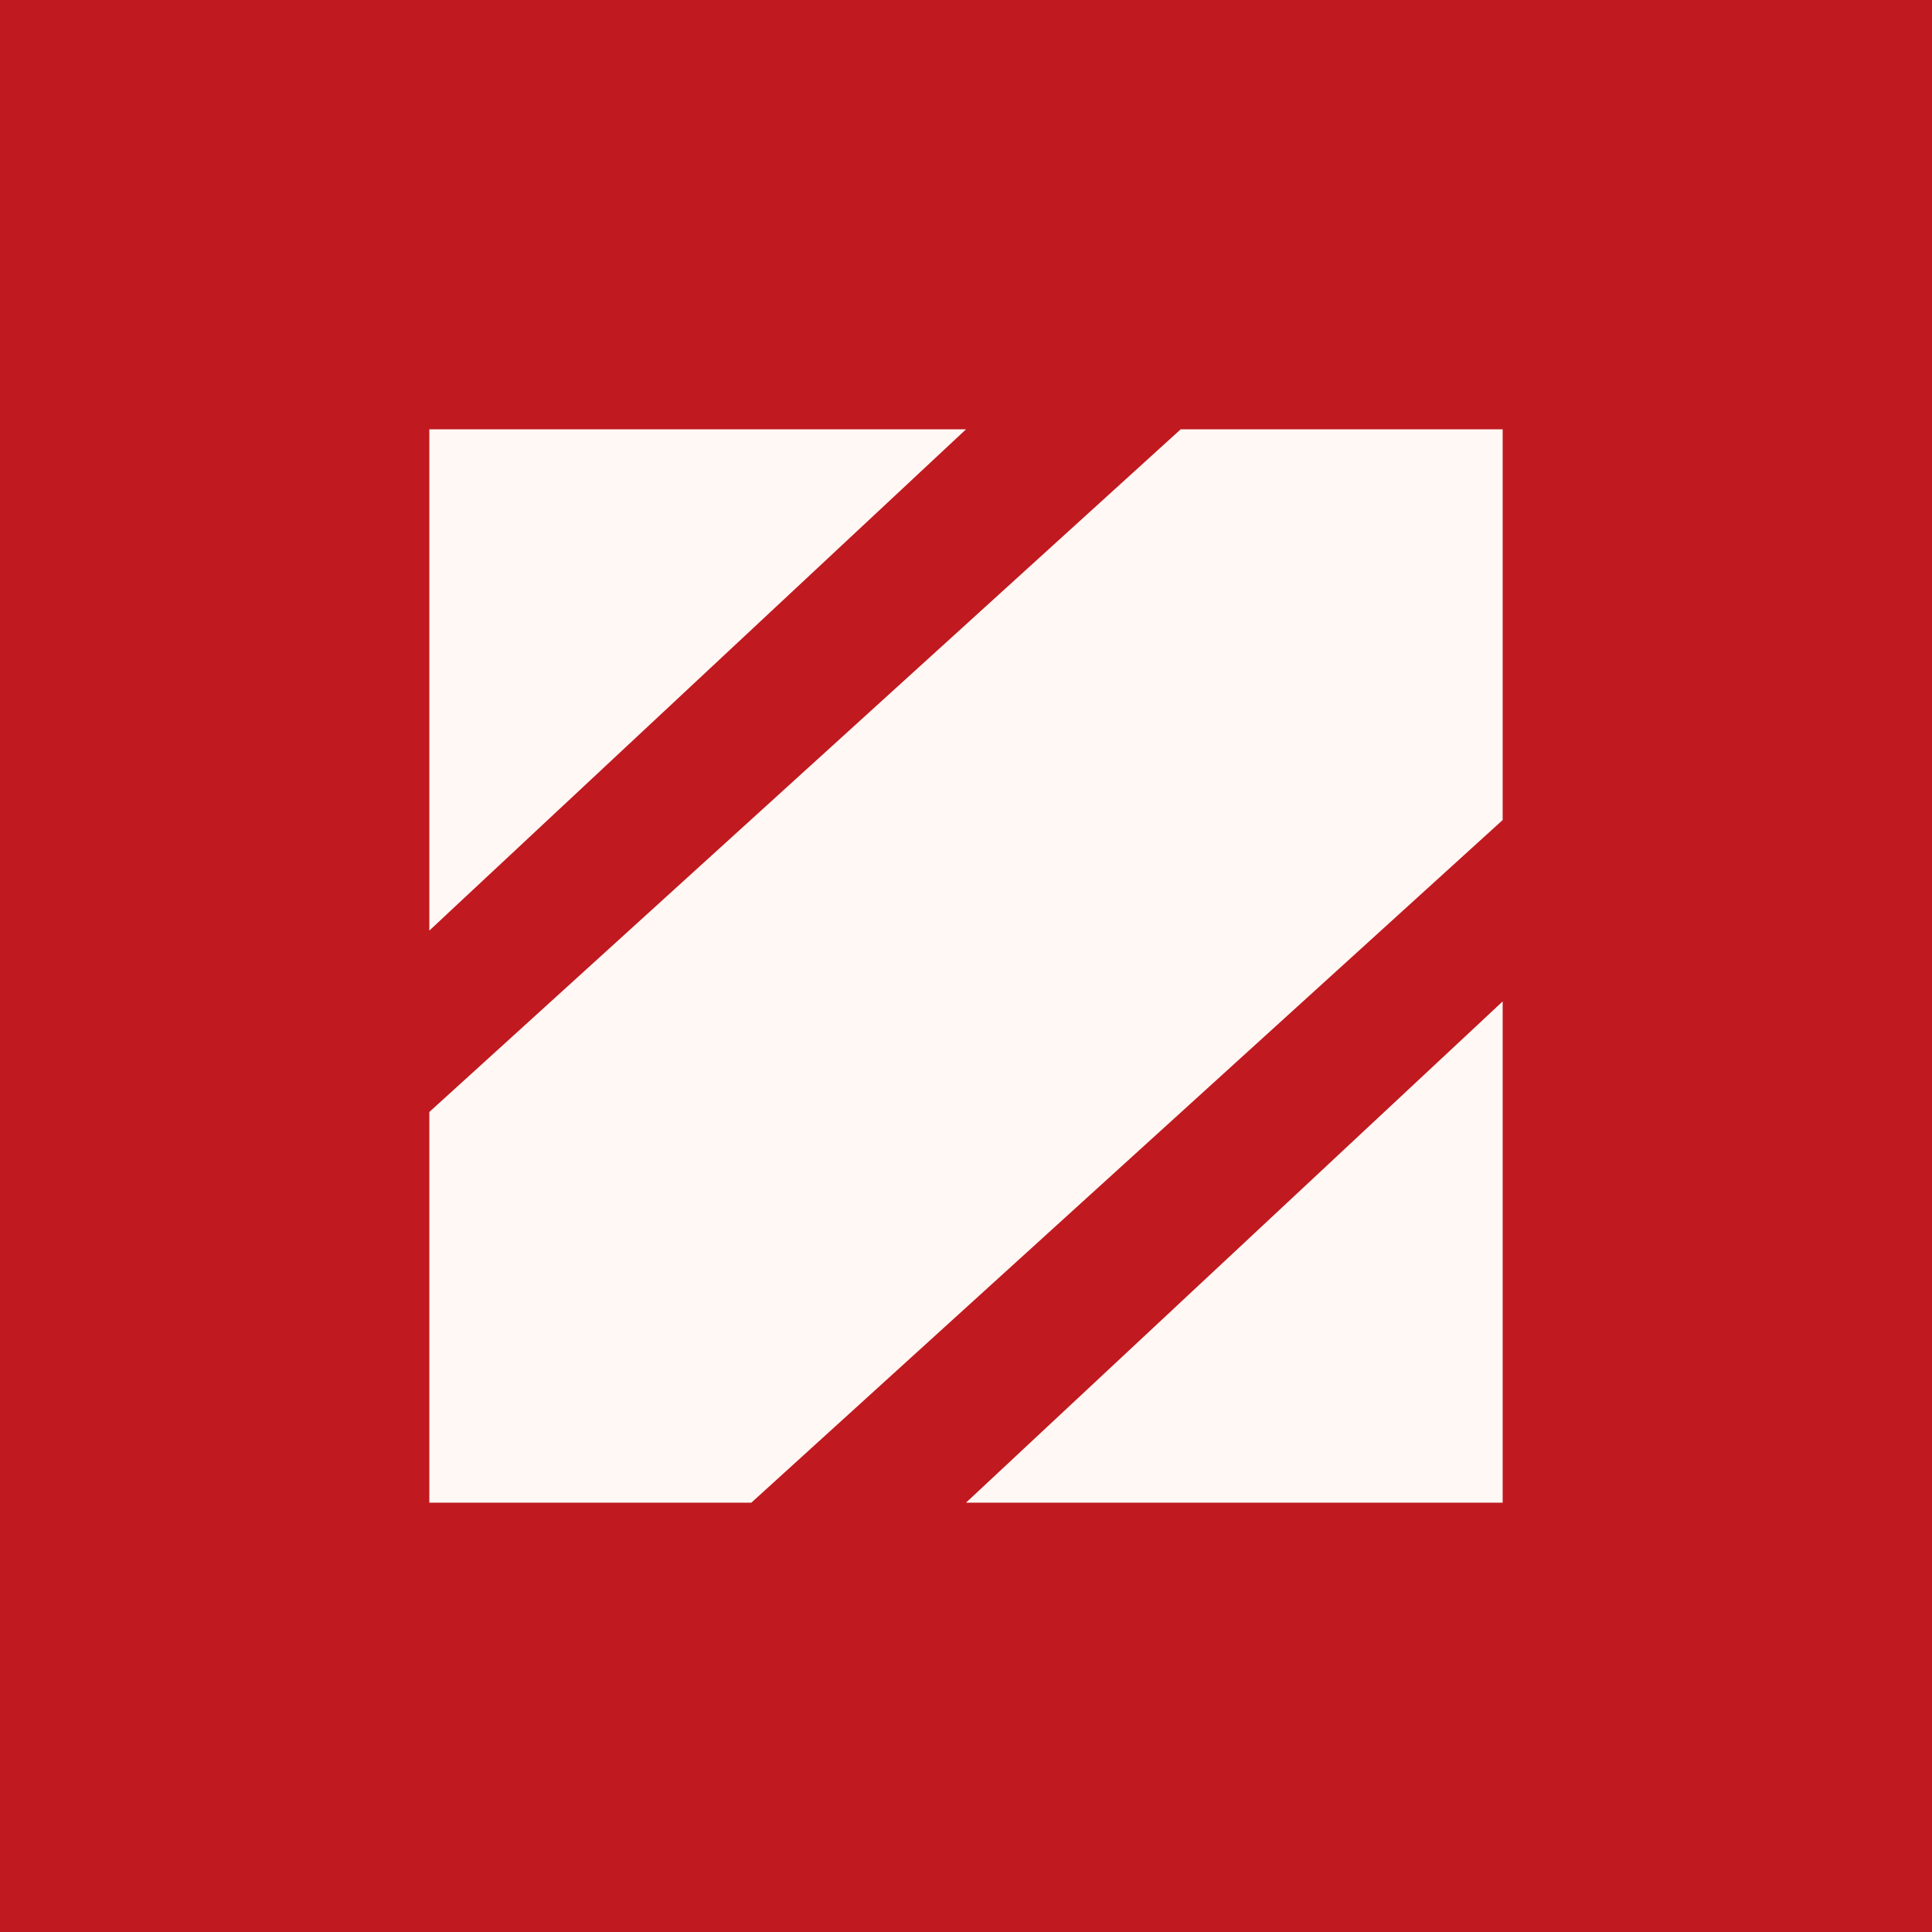
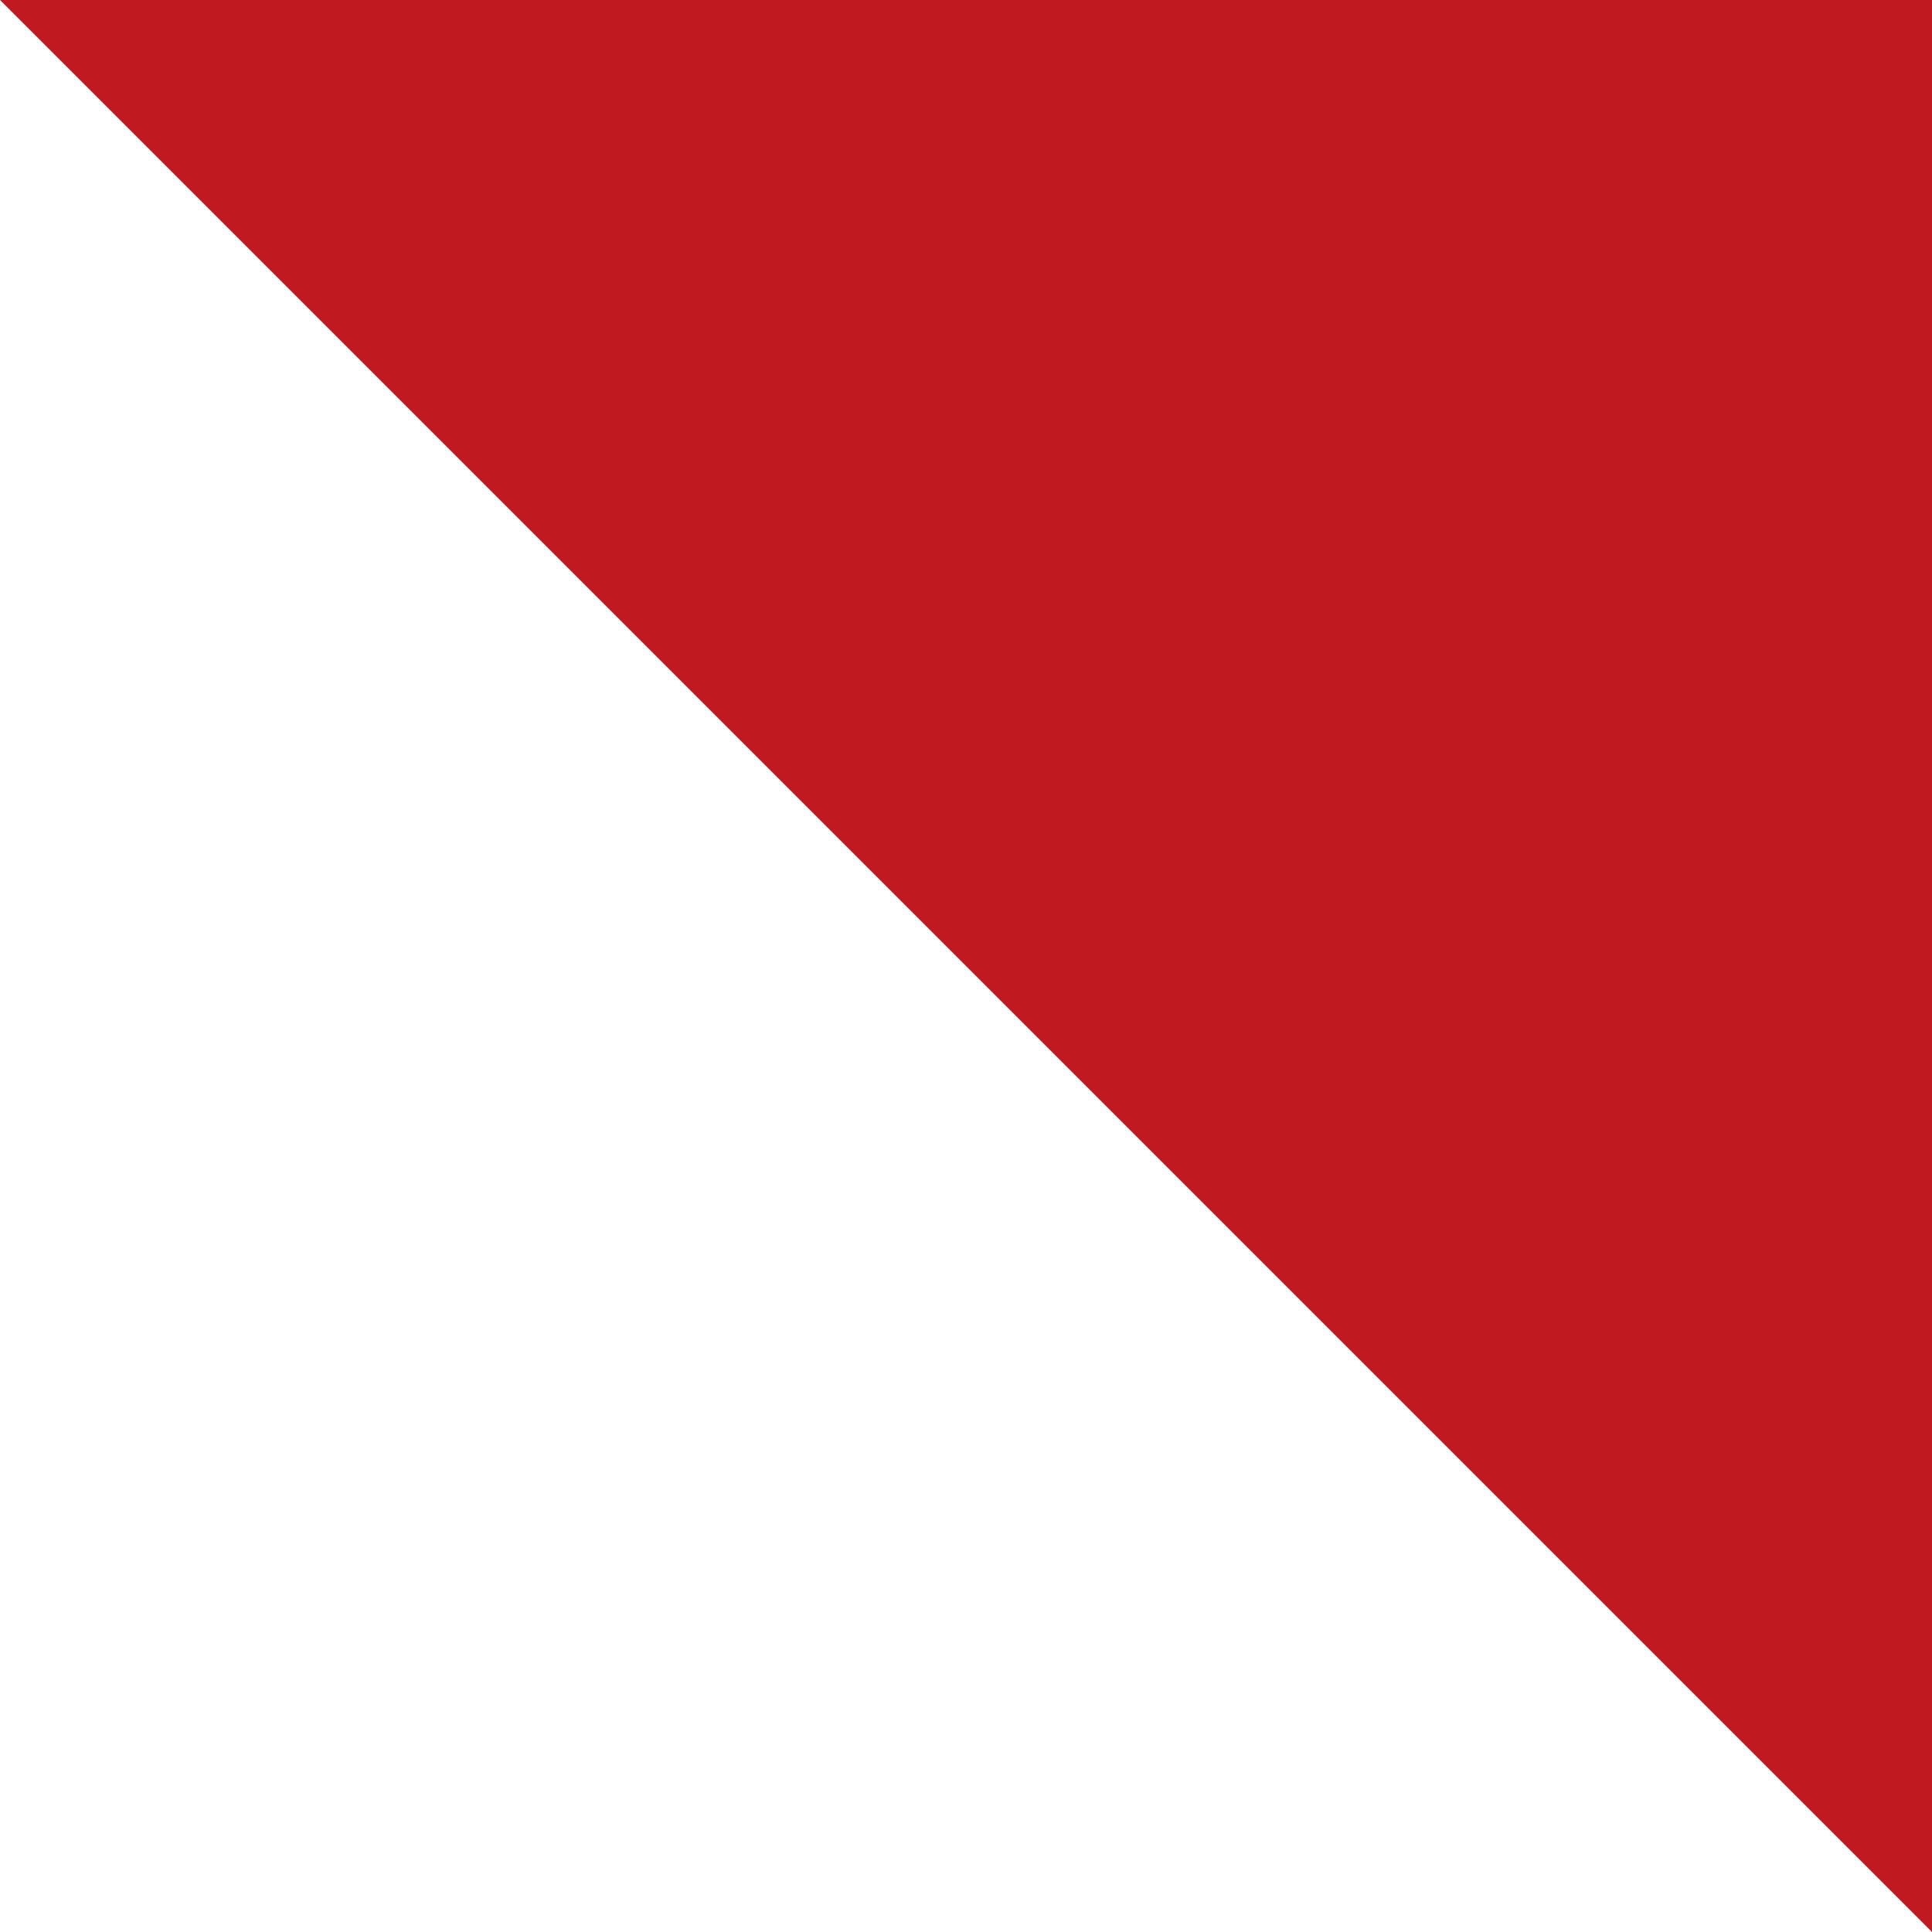
<svg xmlns="http://www.w3.org/2000/svg" width="18" height="18" viewBox="0 0 18 18">
-   <path fill="#C01920" d="M0 0h18v18H0z" />
-   <path d="M4 4v4.67L9 4H4Zm7 0-7 6.36V14h3l7-6.36V4h-3ZM9 14h5V9.33L9 14Z" fill="#FFF8F4" />
+   <path fill="#C01920" d="M0 0h18v18z" />
</svg>